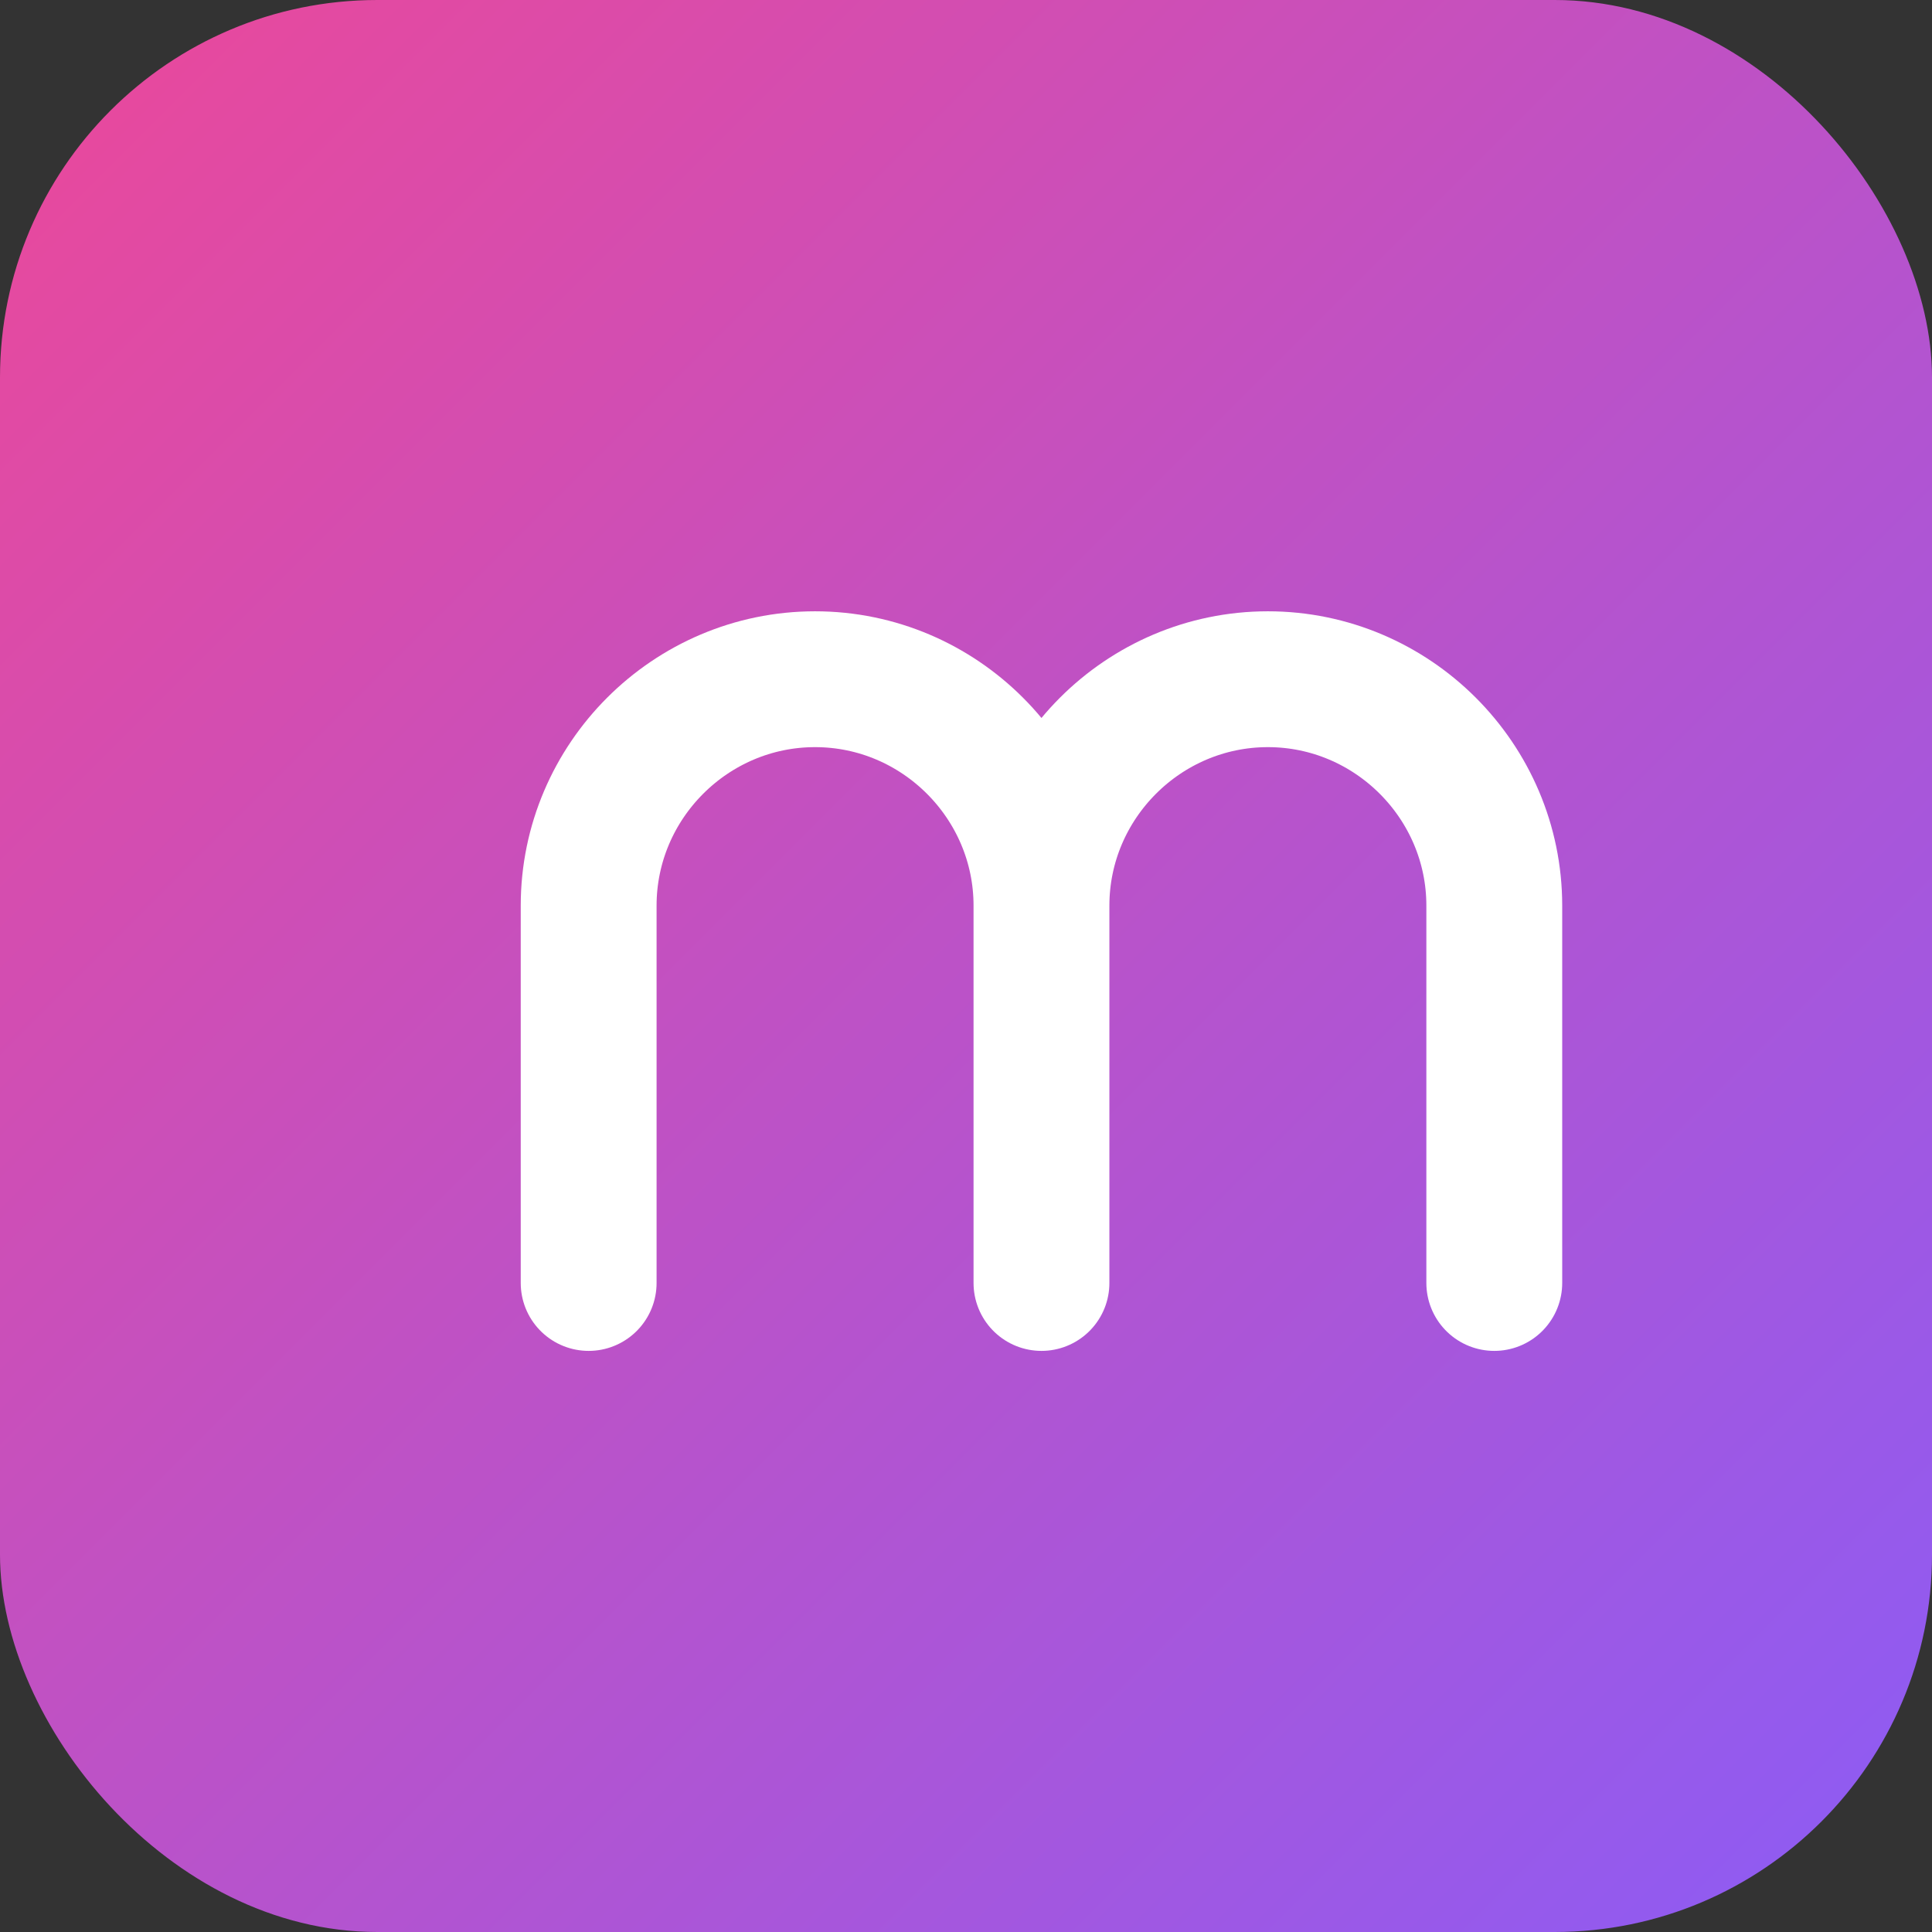
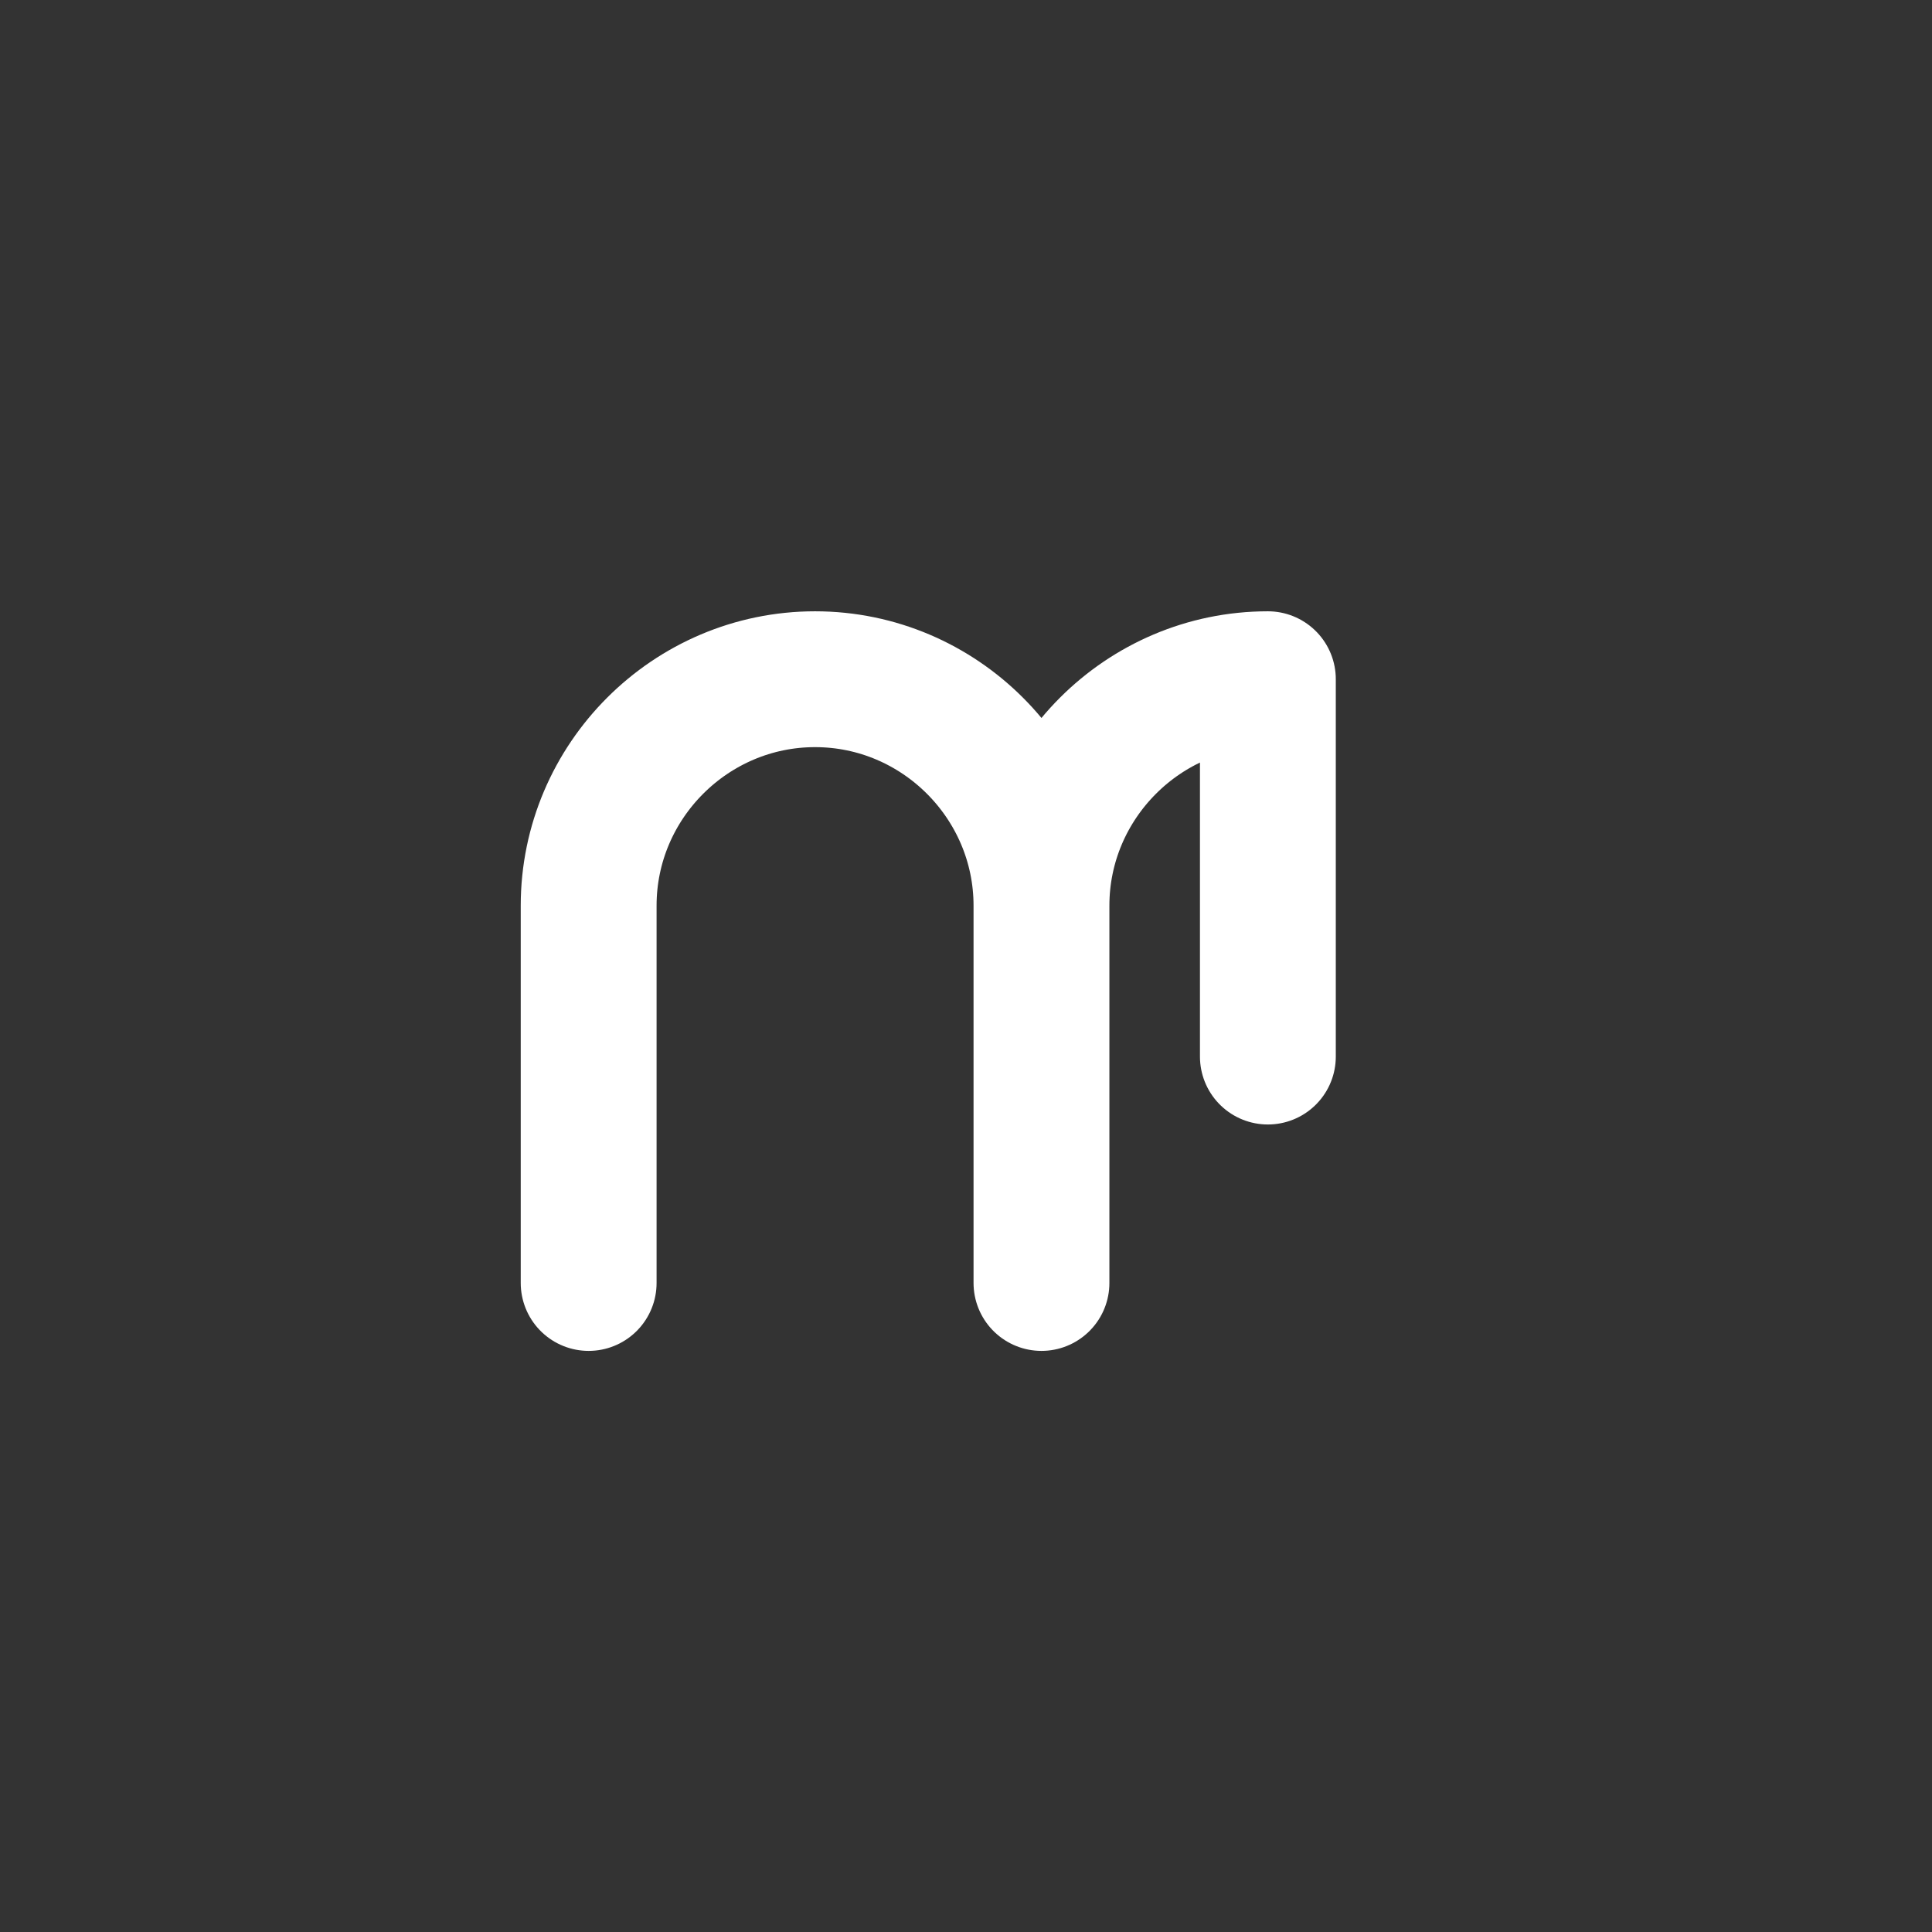
<svg xmlns="http://www.w3.org/2000/svg" viewBox="0 0 512 512">
  <rect x="0" y="0" width="512" height="512" fill="#333333" stroke="none" />
  <defs>
    <linearGradient id="bgGradient" x1="0%" y1="0%" x2="100%" y2="100%">
      <stop offset="0%" style="stop-color:#EC4899" />
      <stop offset="100%" style="stop-color:#8B5CF6" />
    </linearGradient>
  </defs>
-   <rect width="512" height="512" rx="100" fill="url(#bgGradient)" />
-   <path d="M156 340V240c0-33 27-60 60-60s60 27 60 60v100M276 340V240c0-33 27-60 60-60s60 27 60 60v100" stroke="white" stroke-width="36" fill="none" stroke-linecap="round" stroke-linejoin="round" />
+   <path d="M156 340V240c0-33 27-60 60-60s60 27 60 60v100M276 340V240c0-33 27-60 60-60v100" stroke="white" stroke-width="36" fill="none" stroke-linecap="round" stroke-linejoin="round" />
</svg>